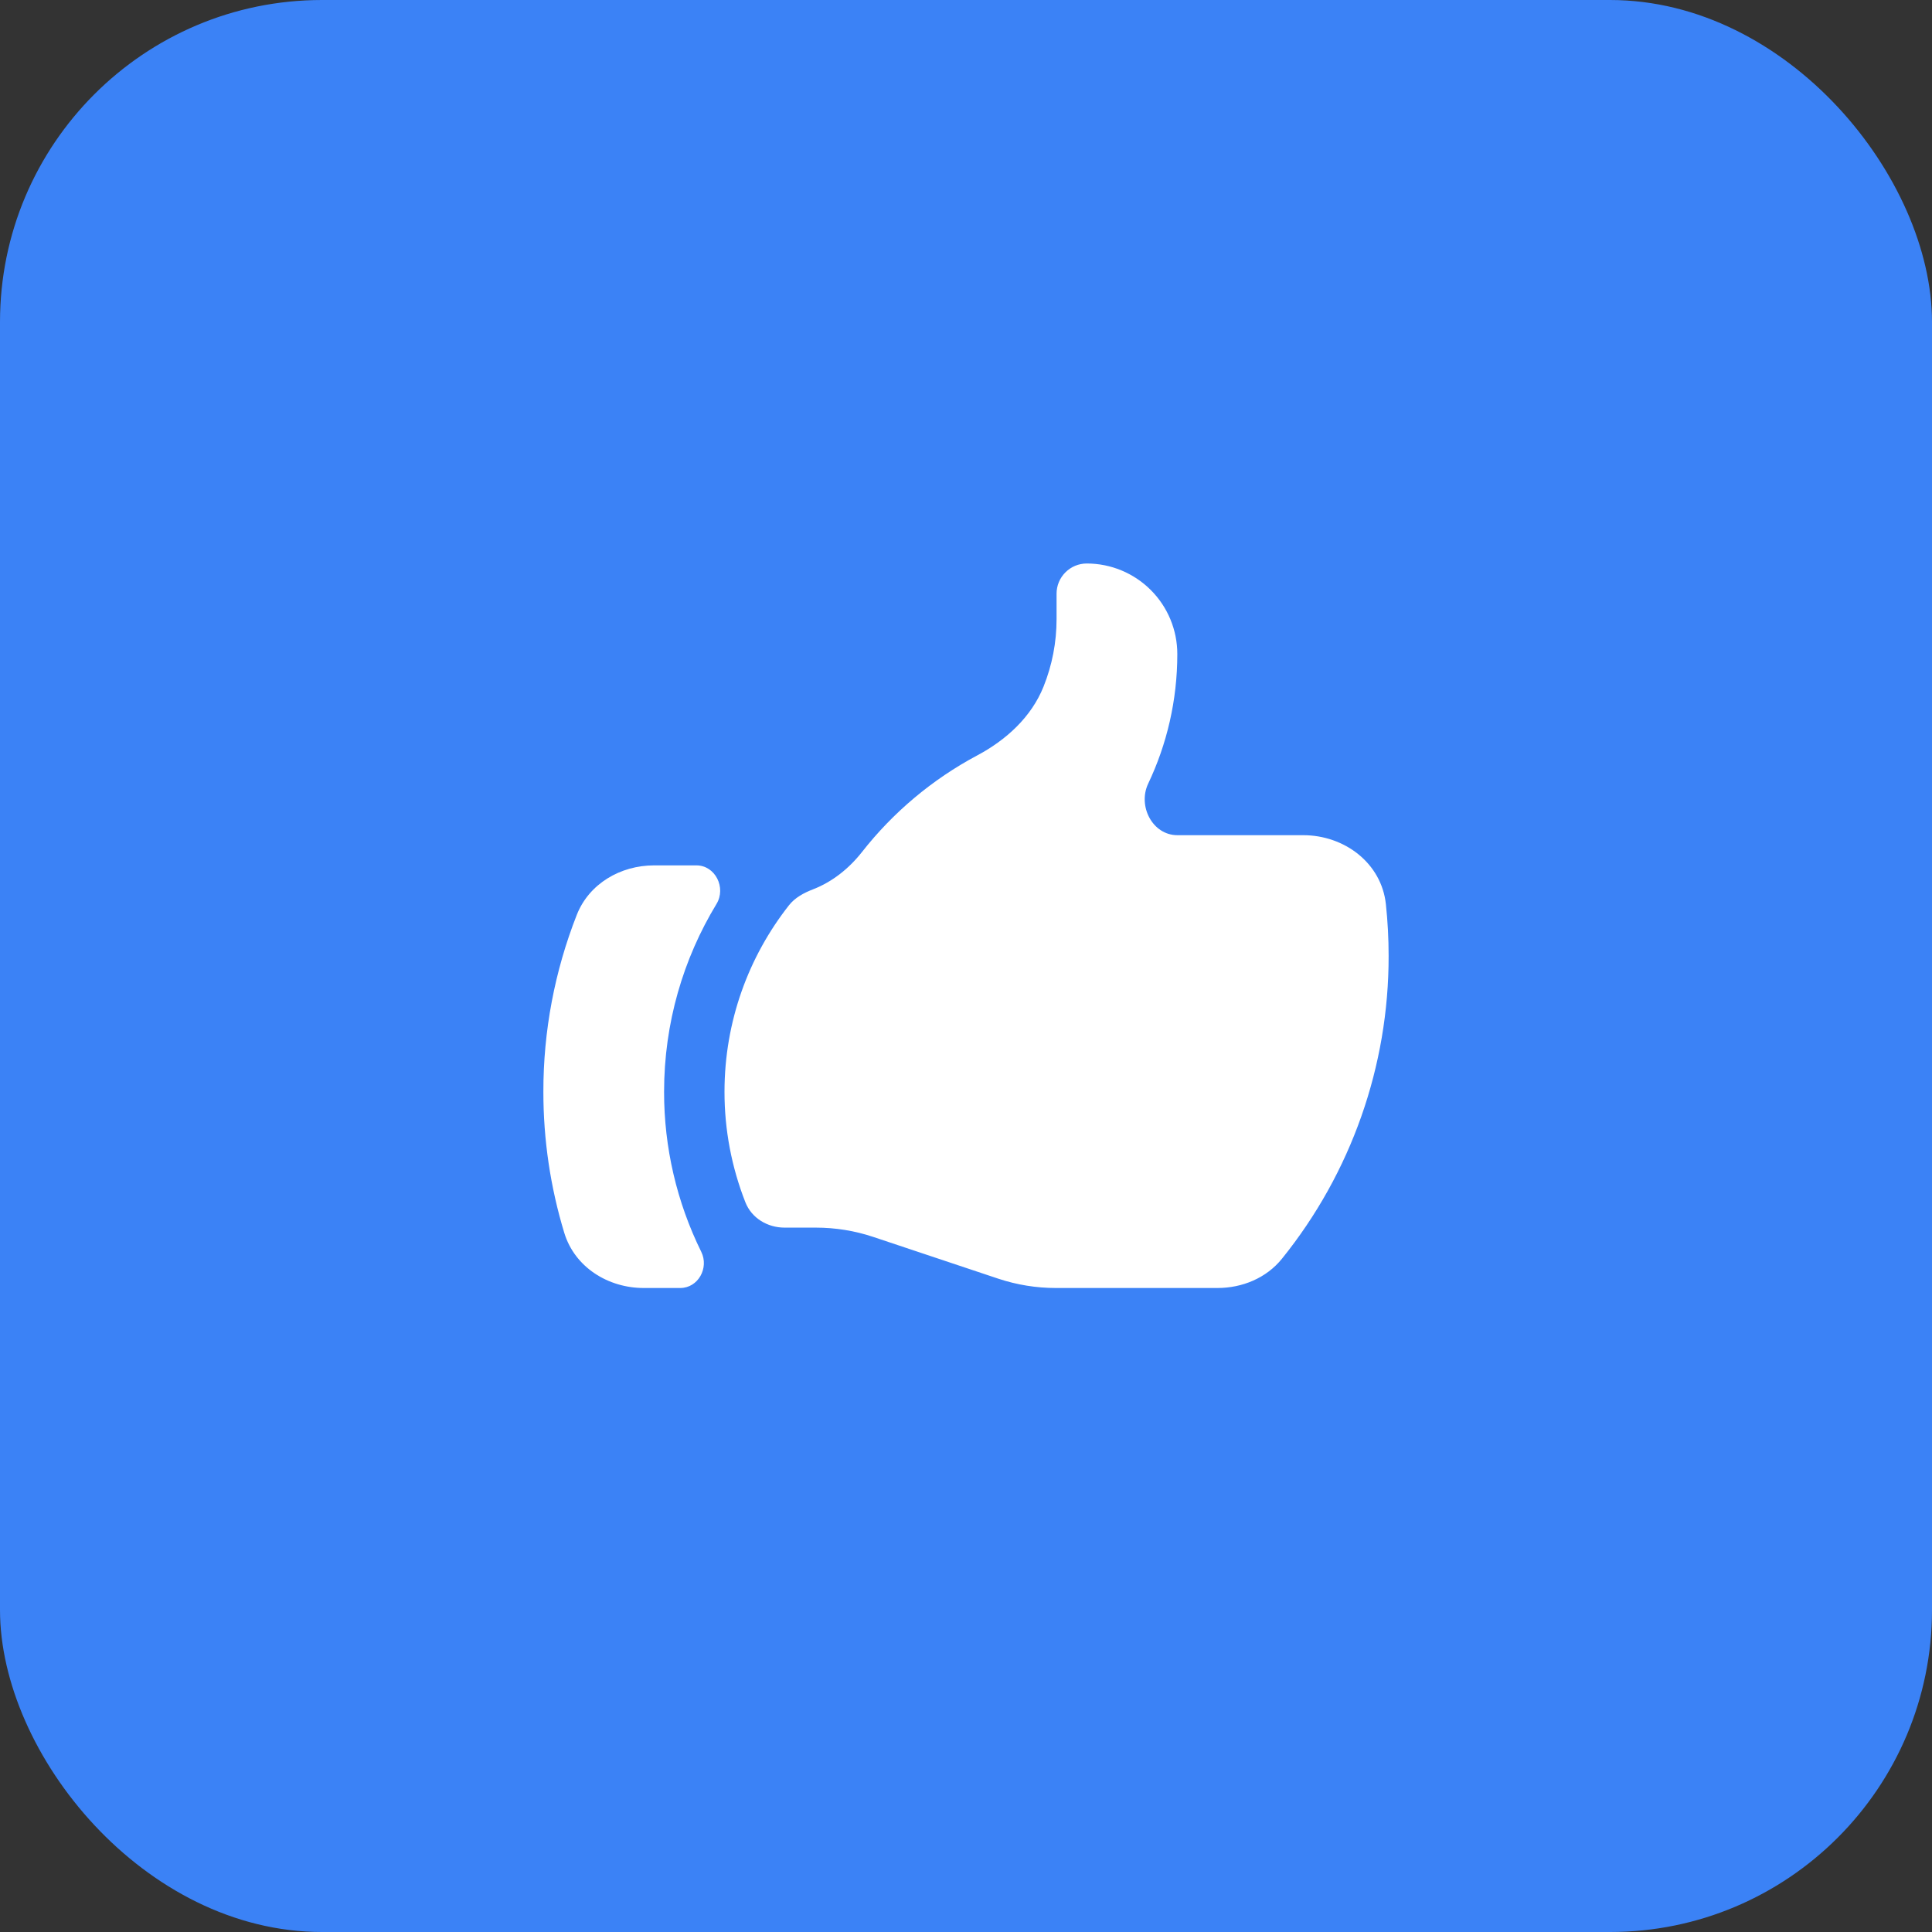
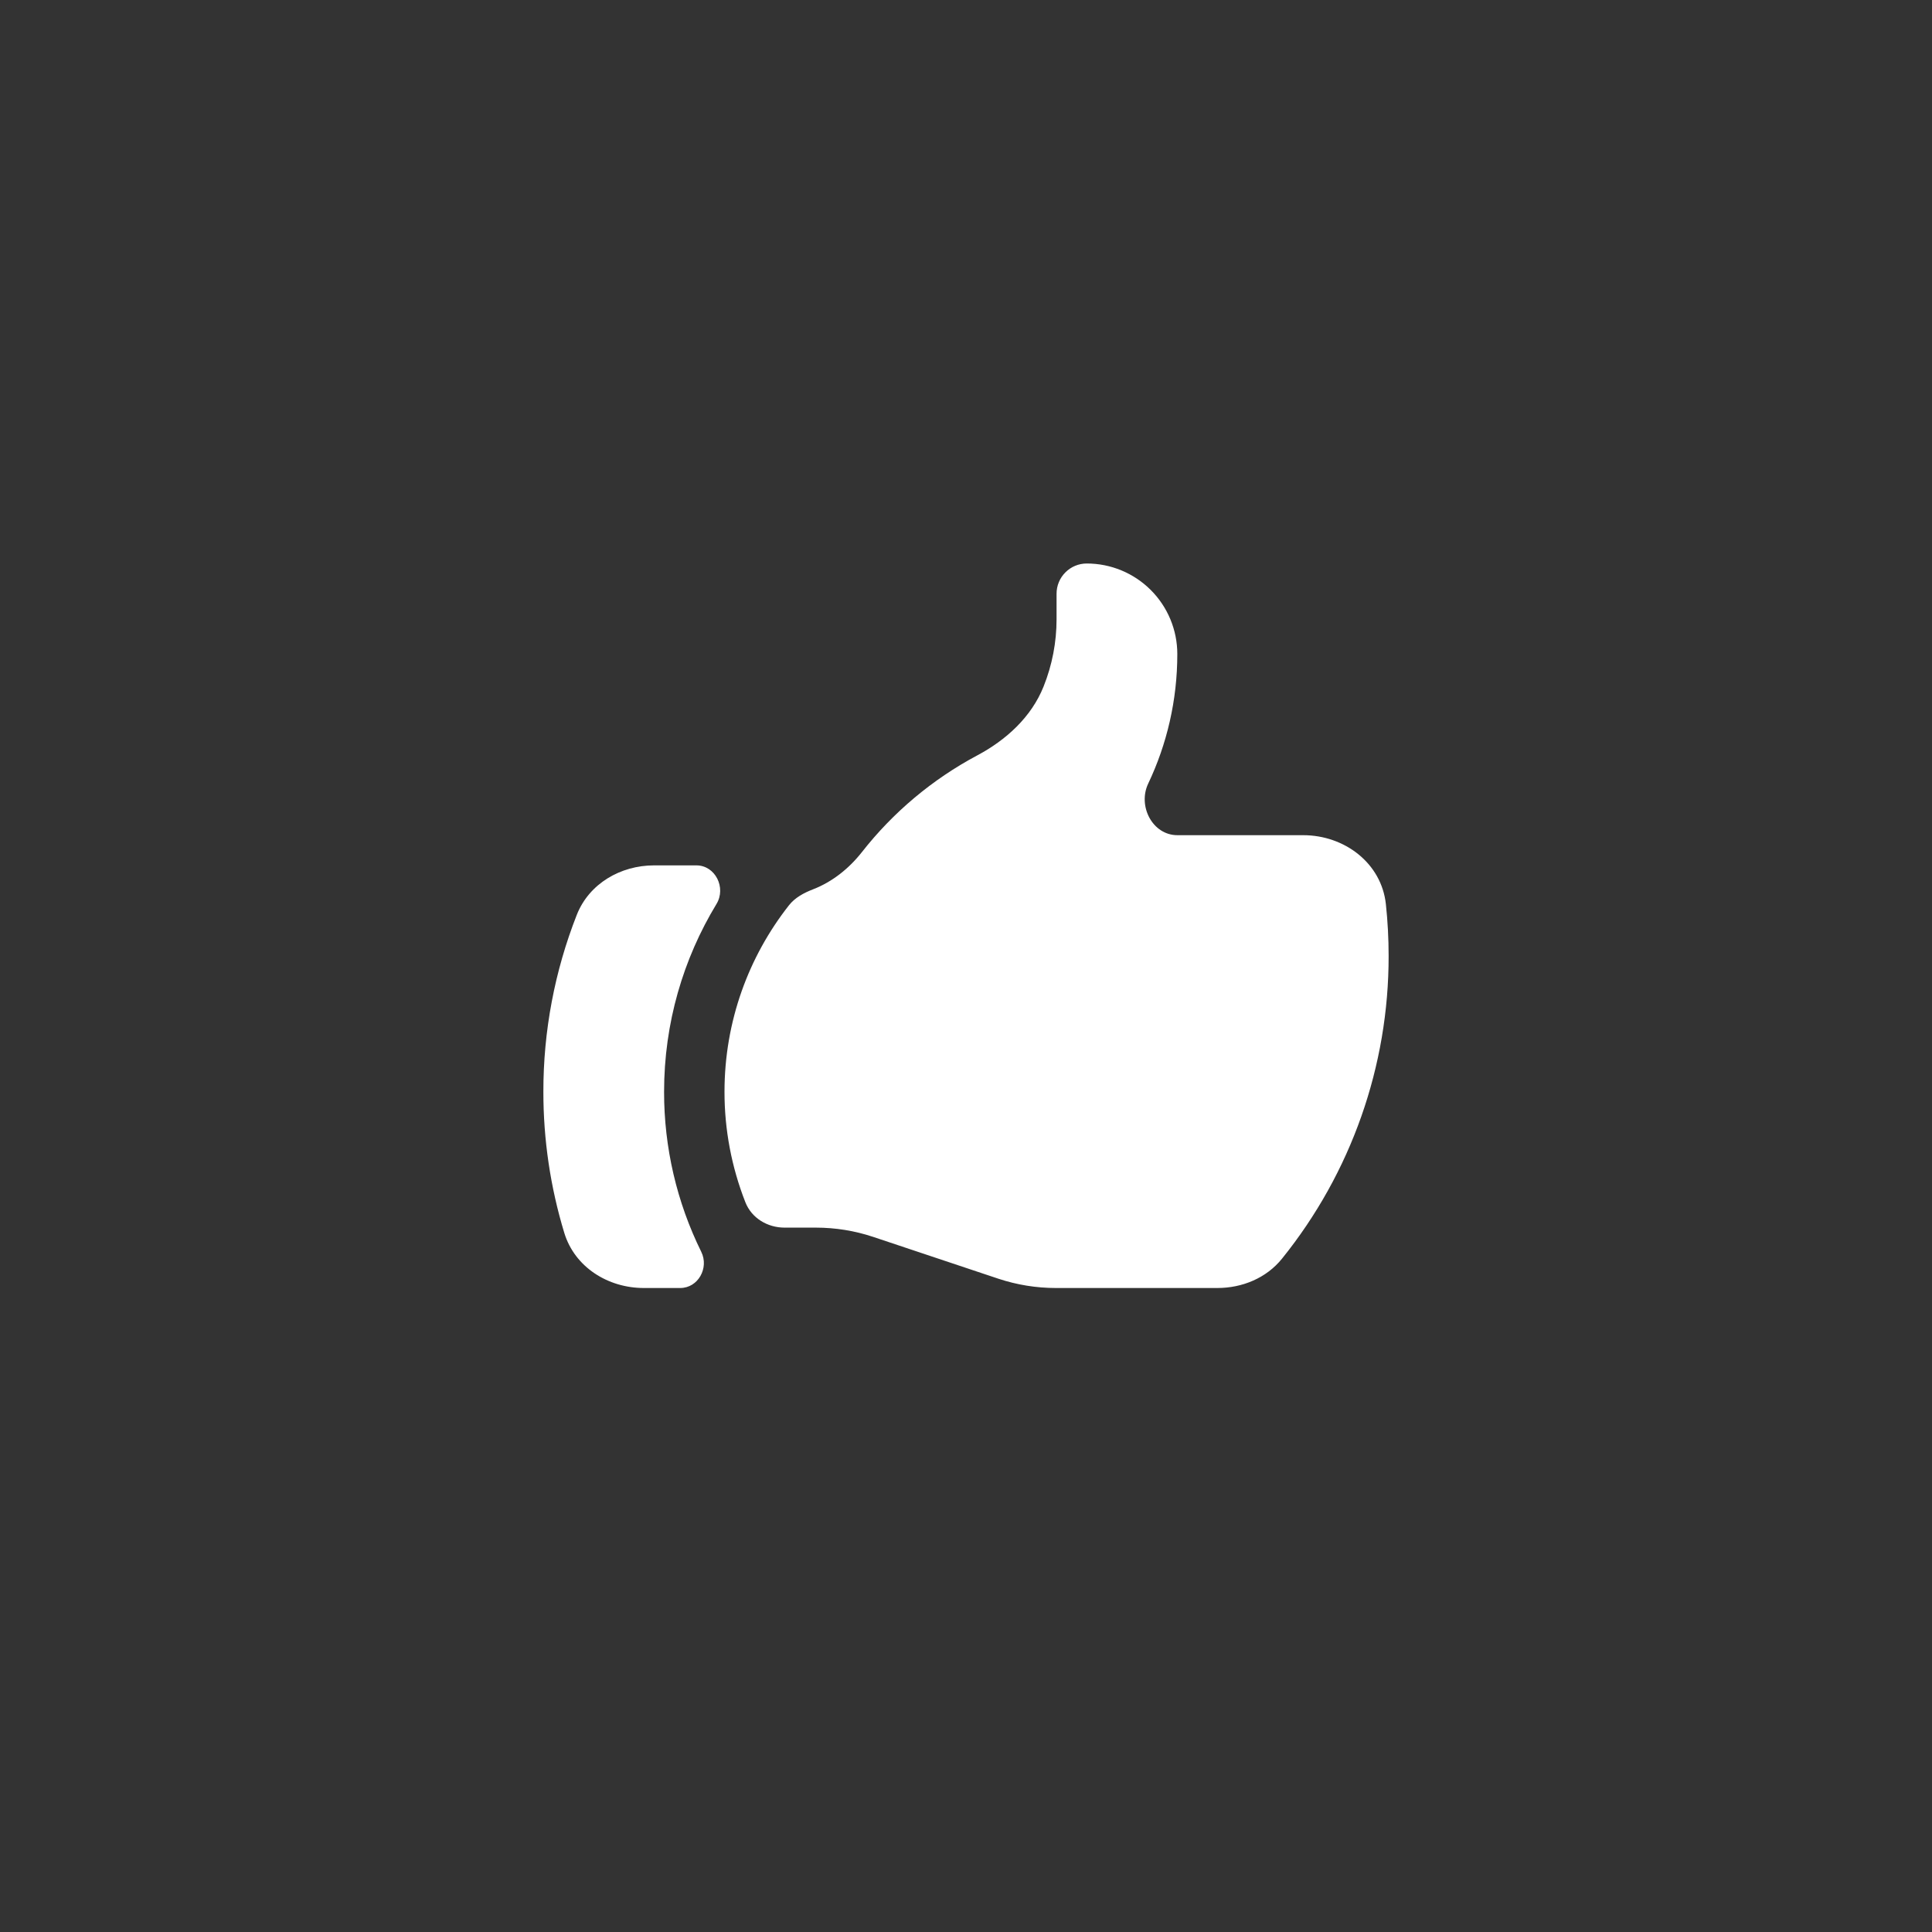
<svg xmlns="http://www.w3.org/2000/svg" width="48" height="48" viewBox="0 0 48 48" fill="none">
  <rect x="0" y="0" width="48" height="48" fill="#333333" stroke="none" />
-   <rect width="48" height="48" rx="8" fill="#3B82F6" />
  <path d="M19.493 30.5C19.068 30.5 18.673 30.264 18.518 29.868C18.175 28.994 17.999 28.064 18 27.125C18 25.375 18.599 23.767 19.602 22.491C19.753 22.299 19.975 22.182 20.202 22.094C20.675 21.911 21.092 21.58 21.414 21.17C22.19 20.18 23.165 19.362 24.275 18.77C24.998 18.386 25.625 17.814 25.928 17.055C26.141 16.523 26.25 15.956 26.25 15.383V14.75C26.25 14.551 26.329 14.36 26.47 14.22C26.61 14.079 26.801 14 27 14C27.597 14 28.169 14.237 28.591 14.659C29.013 15.081 29.25 15.653 29.25 16.25C29.25 17.402 28.99 18.493 28.527 19.468C28.261 20.026 28.634 20.75 29.252 20.75H32.378C33.404 20.75 34.323 21.444 34.432 22.465C34.477 22.887 34.5 23.315 34.5 23.75C34.504 26.486 33.569 29.141 31.851 31.271C31.463 31.753 30.864 32 30.246 32H26.23C25.747 32 25.266 31.922 24.807 31.77L21.693 30.73C21.234 30.577 20.754 30.5 20.27 30.5H19.493ZM14.331 22.727C13.78 24.128 13.498 25.62 13.5 27.125C13.499 28.313 13.674 29.495 14.02 30.632C14.28 31.482 15.105 32 15.994 32H16.9C17.345 32 17.62 31.502 17.423 31.102C16.813 29.865 16.497 28.504 16.499 27.125C16.499 25.417 16.975 23.82 17.801 22.459C18.046 22.056 17.773 21.5 17.301 21.5H16.25C15.418 21.5 14.637 21.953 14.331 22.727Z" fill="white" />
</svg>